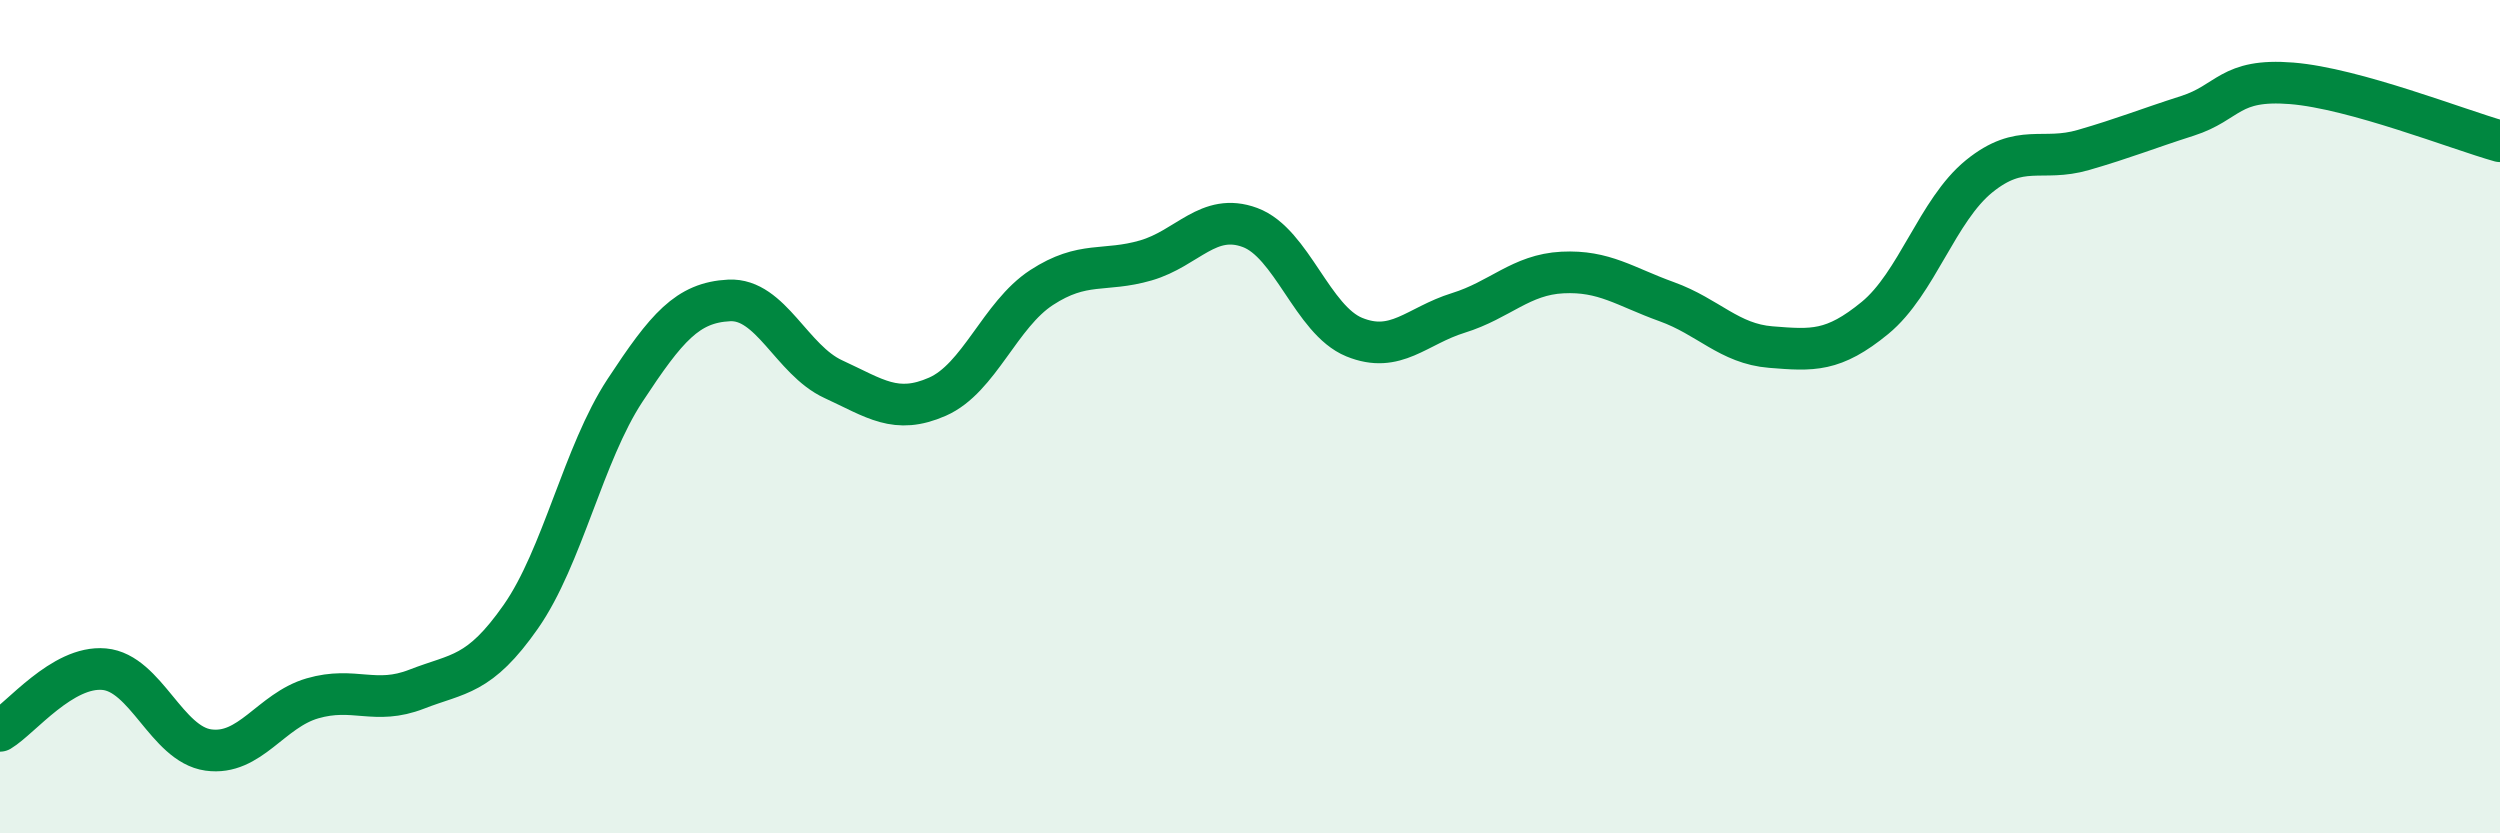
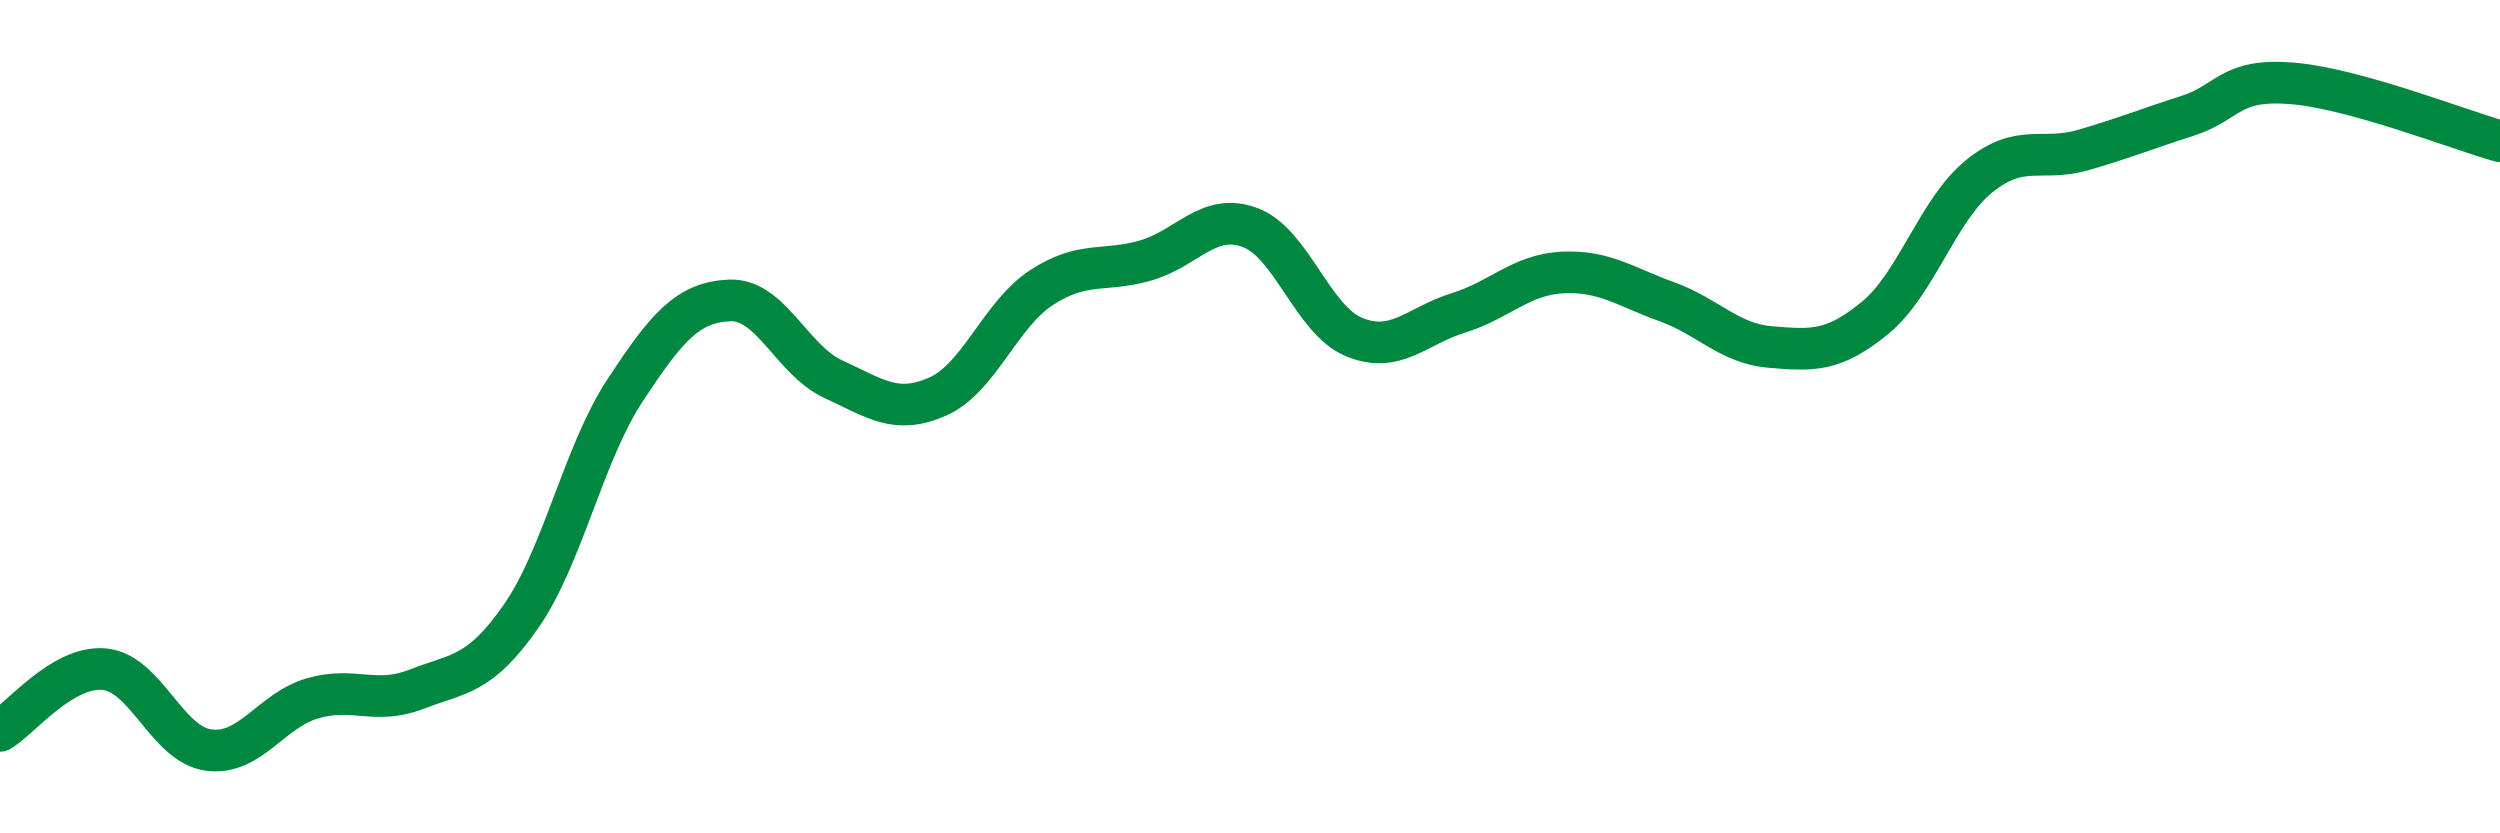
<svg xmlns="http://www.w3.org/2000/svg" width="60" height="20" viewBox="0 0 60 20">
-   <path d="M 0,17.54 C 0.5,17.24 1.5,15.97 2.5,16.06 C 3.5,16.15 4,17.86 5,18 C 6,18.14 6.5,17.05 7.5,16.76 C 8.5,16.47 9,16.93 10,16.54 C 11,16.15 11.5,16.23 12.5,14.8 C 13.5,13.37 14,10.89 15,9.37 C 16,7.85 16.5,7.26 17.5,7.21 C 18.5,7.16 19,8.64 20,9.1 C 21,9.56 21.5,9.96 22.5,9.52 C 23.5,9.08 24,7.55 25,6.9 C 26,6.25 26.5,6.54 27.5,6.25 C 28.5,5.96 29,5.09 30,5.46 C 31,5.83 31.5,7.68 32.5,8.09 C 33.5,8.5 34,7.82 35,7.51 C 36,7.2 36.5,6.59 37.5,6.54 C 38.5,6.49 39,6.88 40,7.24 C 41,7.6 41.5,8.25 42.5,8.33 C 43.5,8.41 44,8.45 45,7.63 C 46,6.81 46.5,5.04 47.5,4.23 C 48.5,3.42 49,3.89 50,3.6 C 51,3.31 51.5,3.1 52.5,2.78 C 53.5,2.46 53.5,1.88 55,2 C 56.5,2.12 59,3.11 60,3.39L60 20L0 20Z" fill="#008740" opacity="0.1" stroke-linecap="round" stroke-linejoin="round" />
  <path d="M 0,17.54 C 0.5,17.24 1.5,15.97 2.5,16.06 C 3.5,16.15 4,17.86 5,18 C 6,18.14 6.5,17.05 7.5,16.76 C 8.5,16.47 9,16.93 10,16.54 C 11,16.15 11.5,16.23 12.5,14.8 C 13.5,13.37 14,10.89 15,9.37 C 16,7.85 16.5,7.26 17.5,7.21 C 18.5,7.16 19,8.64 20,9.1 C 21,9.56 21.5,9.96 22.5,9.52 C 23.5,9.08 24,7.55 25,6.9 C 26,6.25 26.5,6.54 27.5,6.25 C 28.5,5.96 29,5.09 30,5.46 C 31,5.83 31.5,7.68 32.5,8.09 C 33.5,8.5 34,7.82 35,7.51 C 36,7.2 36.5,6.59 37.5,6.54 C 38.5,6.49 39,6.88 40,7.24 C 41,7.6 41.5,8.25 42.5,8.33 C 43.5,8.41 44,8.45 45,7.63 C 46,6.81 46.5,5.04 47.5,4.23 C 48.5,3.42 49,3.89 50,3.6 C 51,3.31 51.5,3.1 52.5,2.78 C 53.5,2.46 53.5,1.88 55,2 C 56.5,2.12 59,3.11 60,3.39" stroke="#008740" stroke-width="1" fill="none" stroke-linecap="round" stroke-linejoin="round" />
</svg>